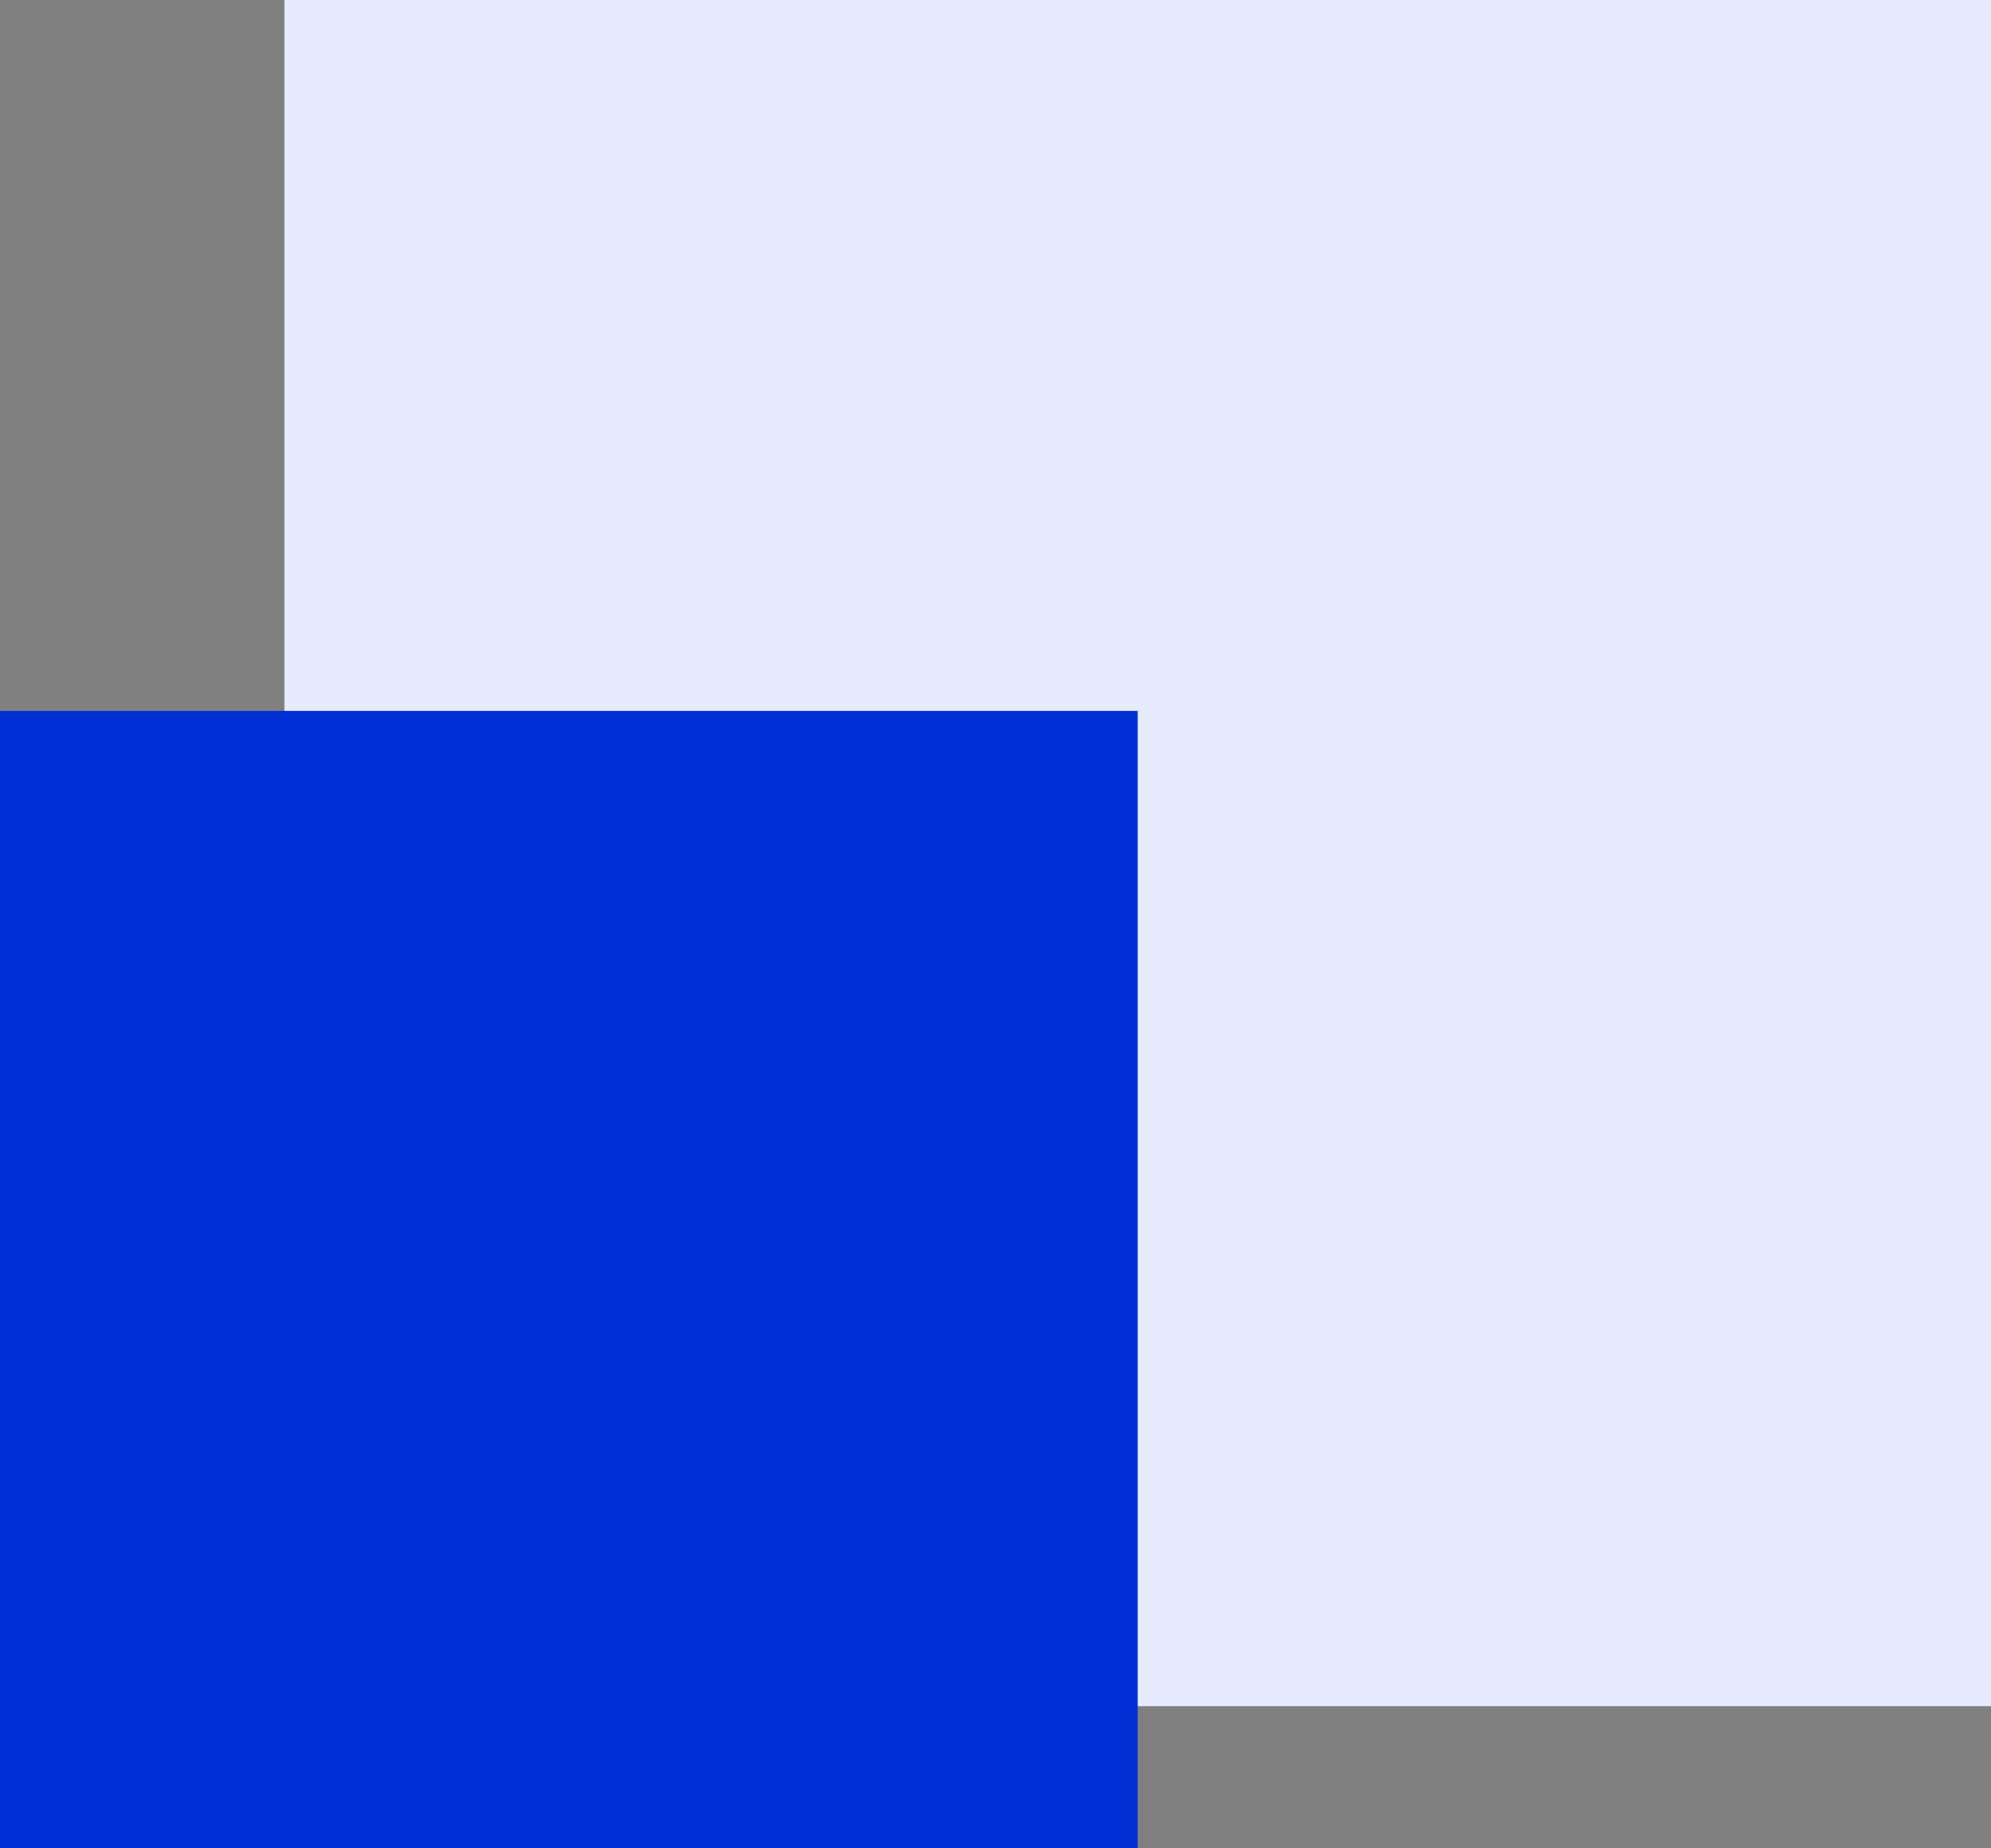
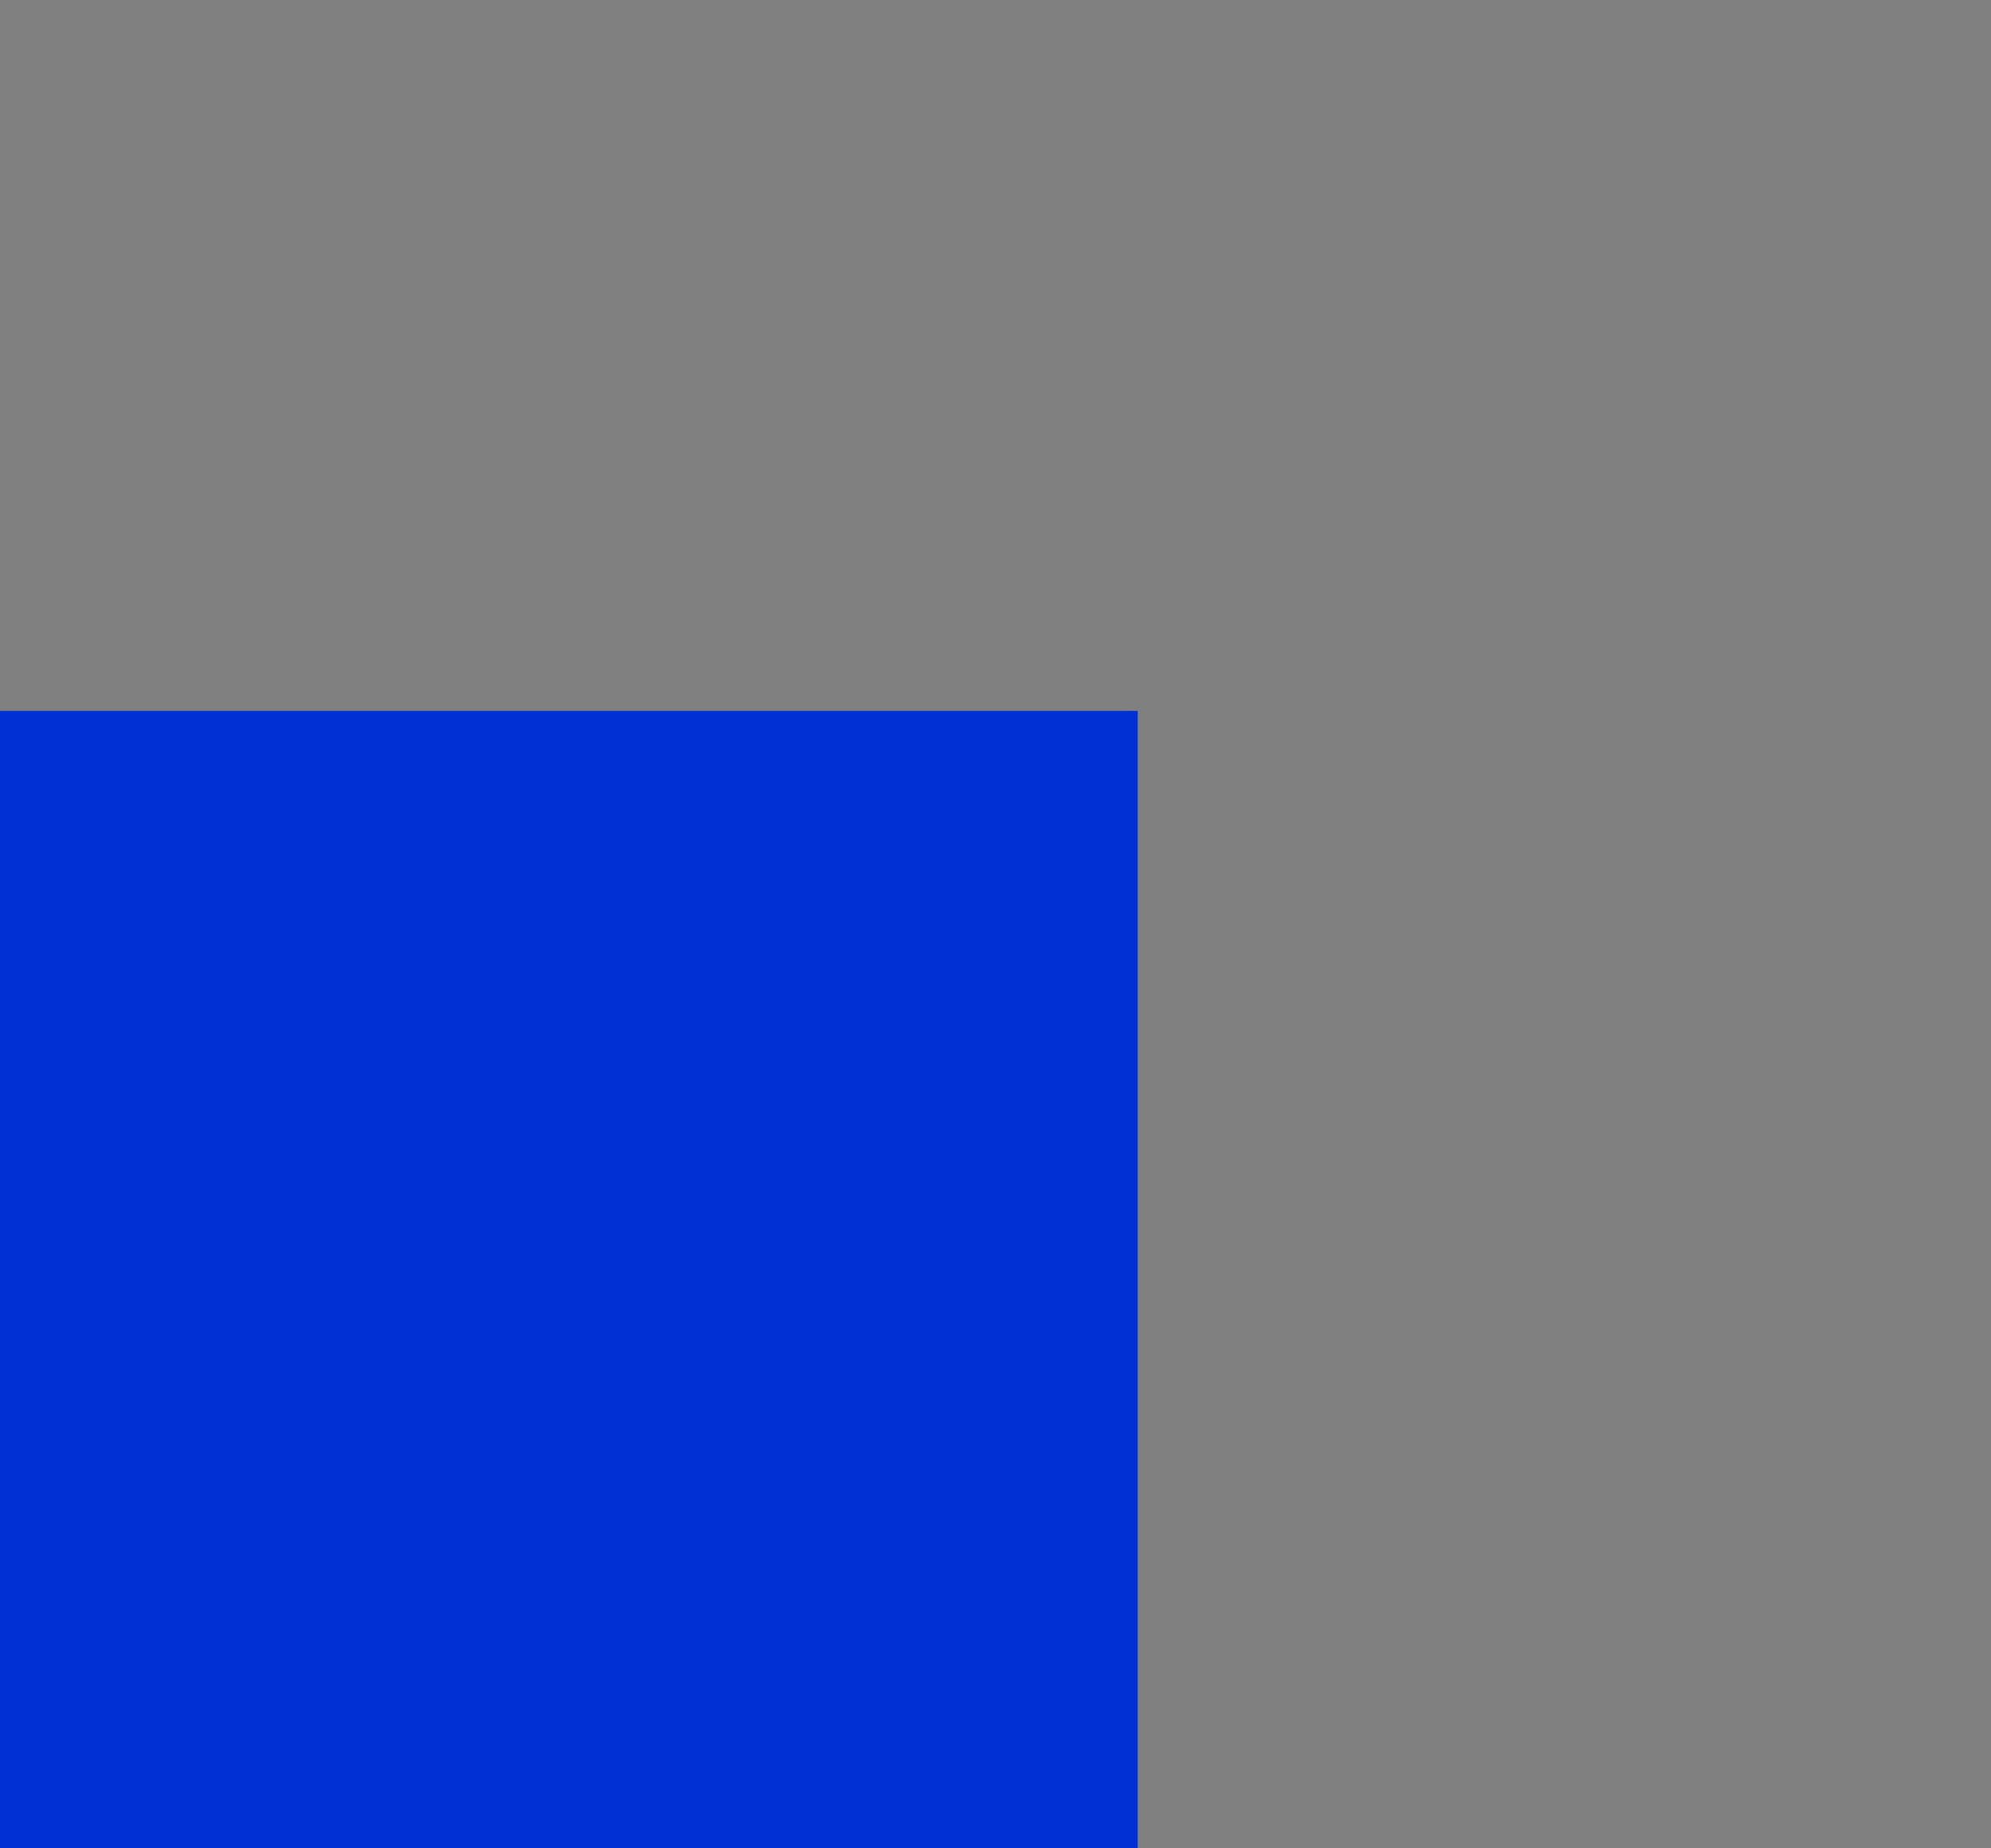
<svg xmlns="http://www.w3.org/2000/svg" width="14" height="13" viewBox="0 0 14 13" fill="none">
  <rect x="0" y="0" width="14" height="13" fill="#808080" stroke="none" />
-   <rect x="2" width="12" height="12" fill="#E6EBFE" />
  <rect y="5" width="8" height="8" fill="#0131D5" />
</svg>